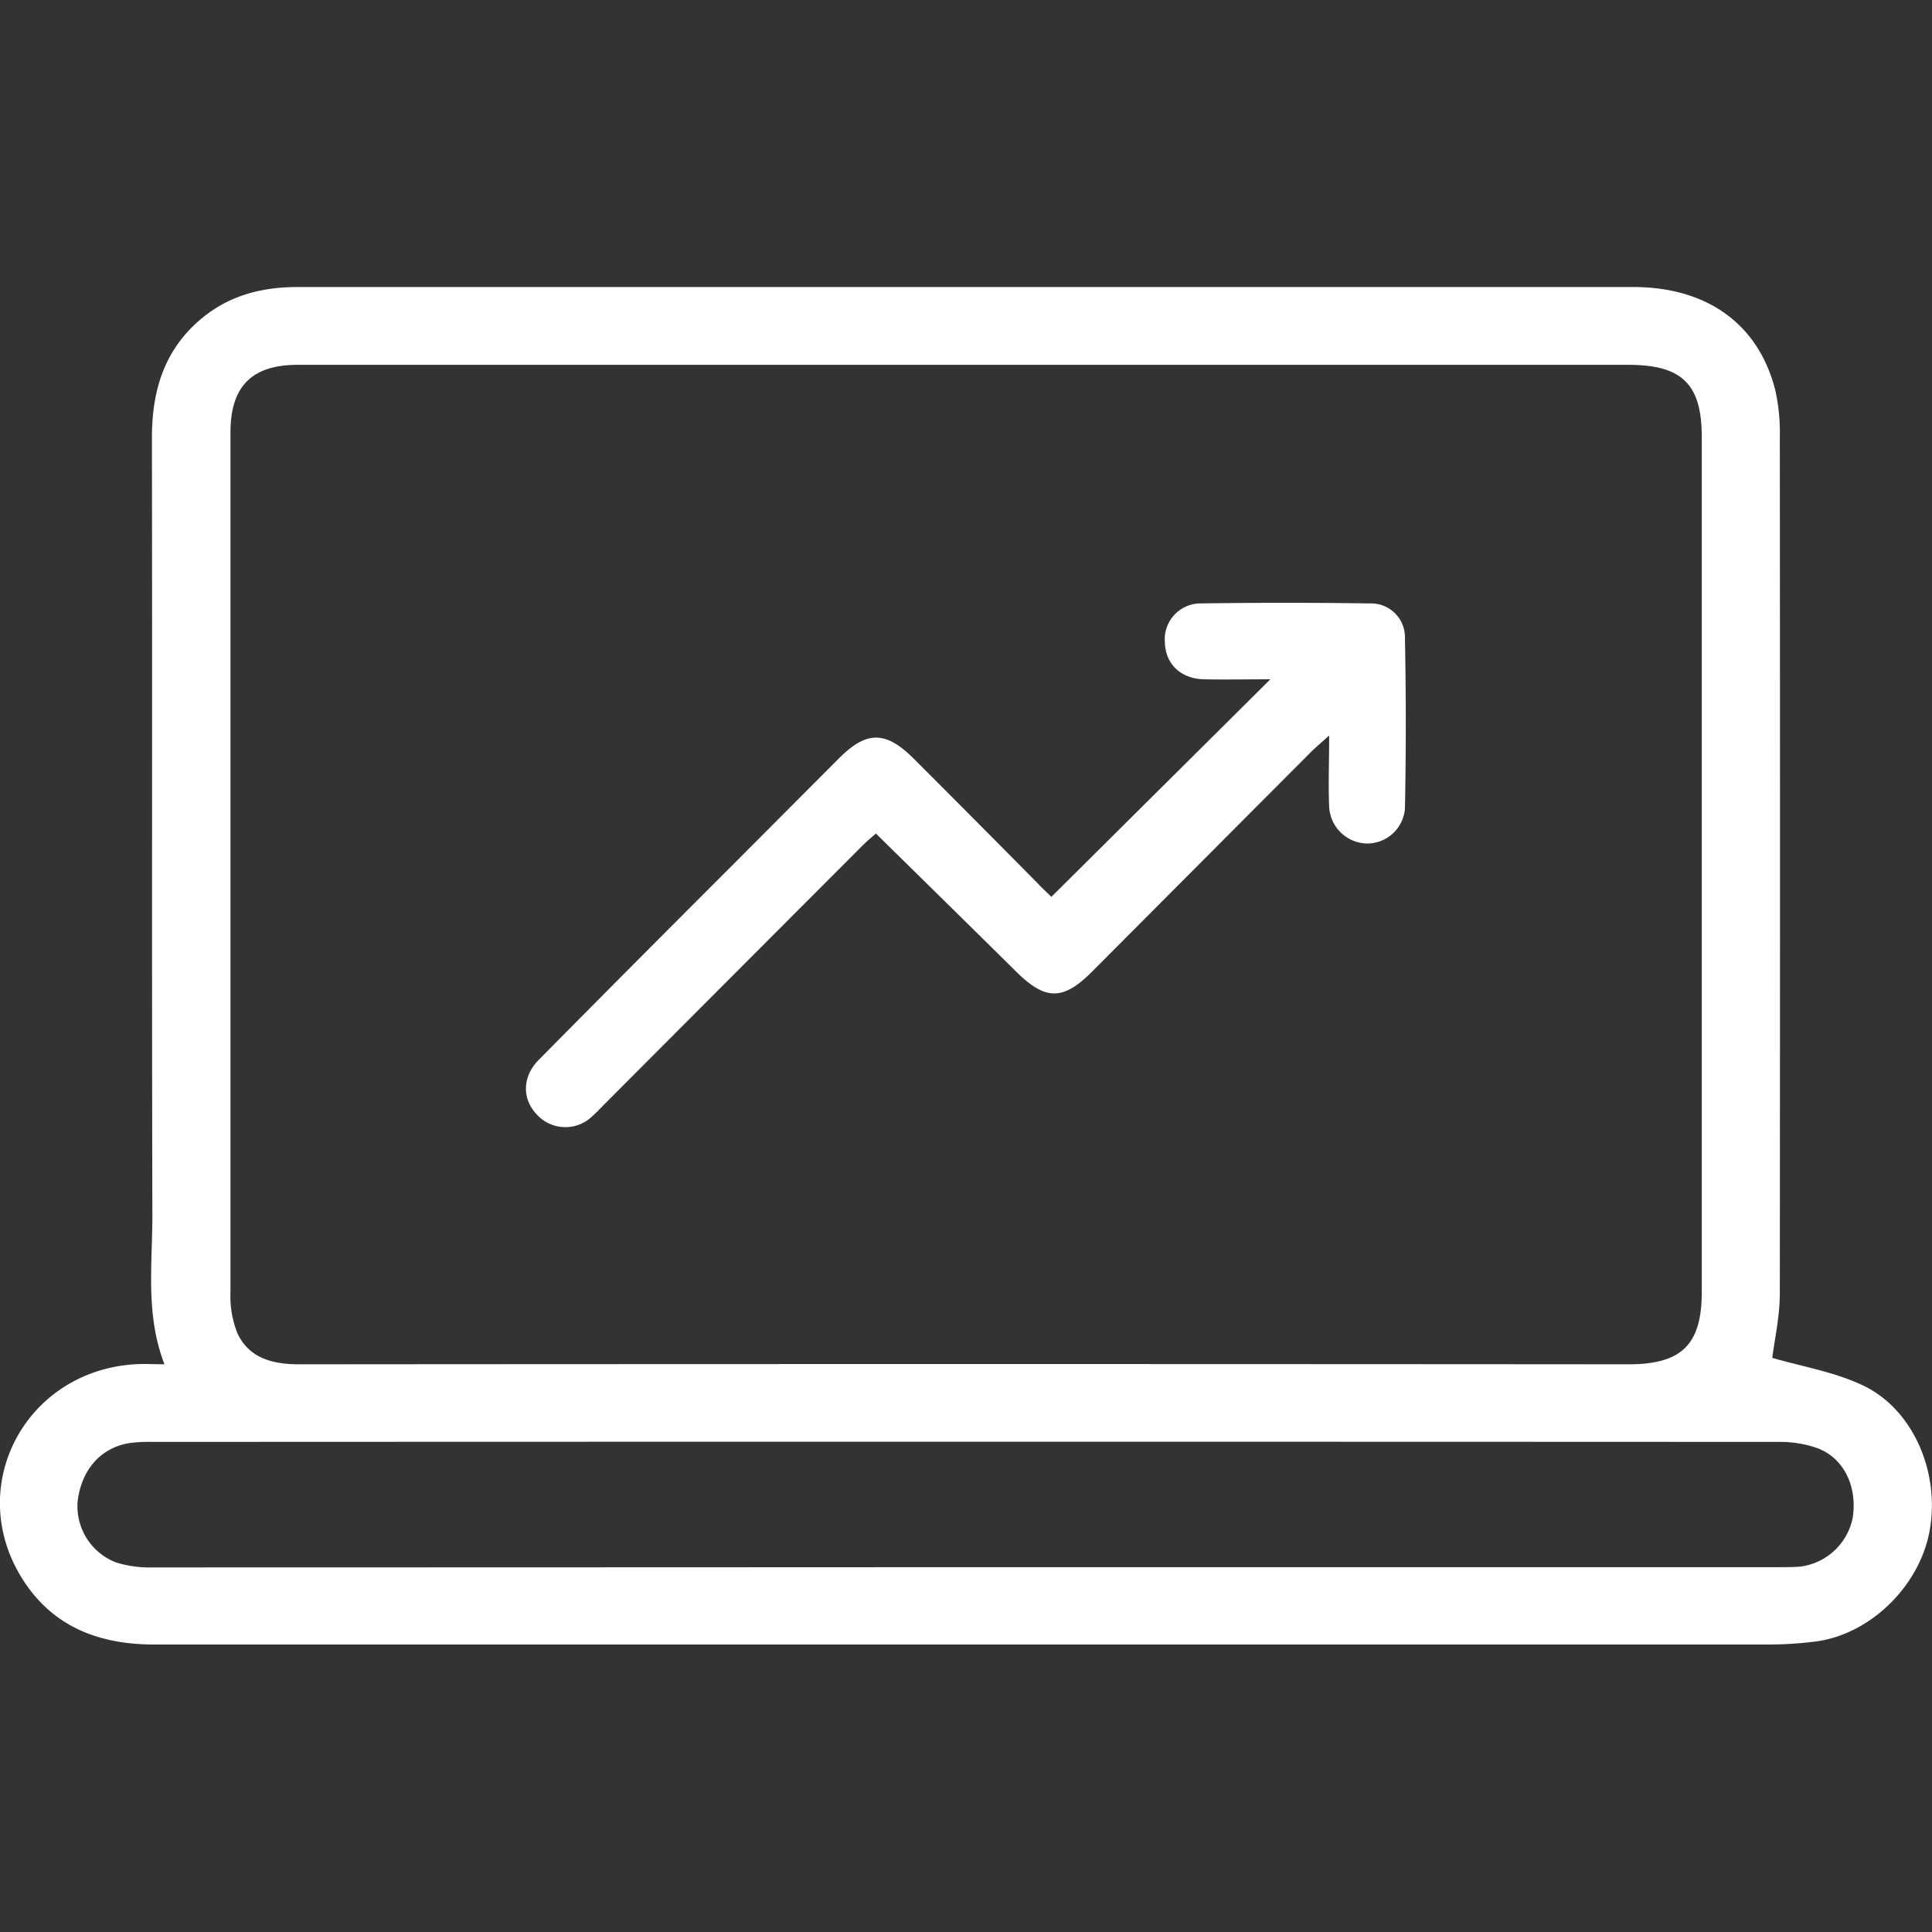
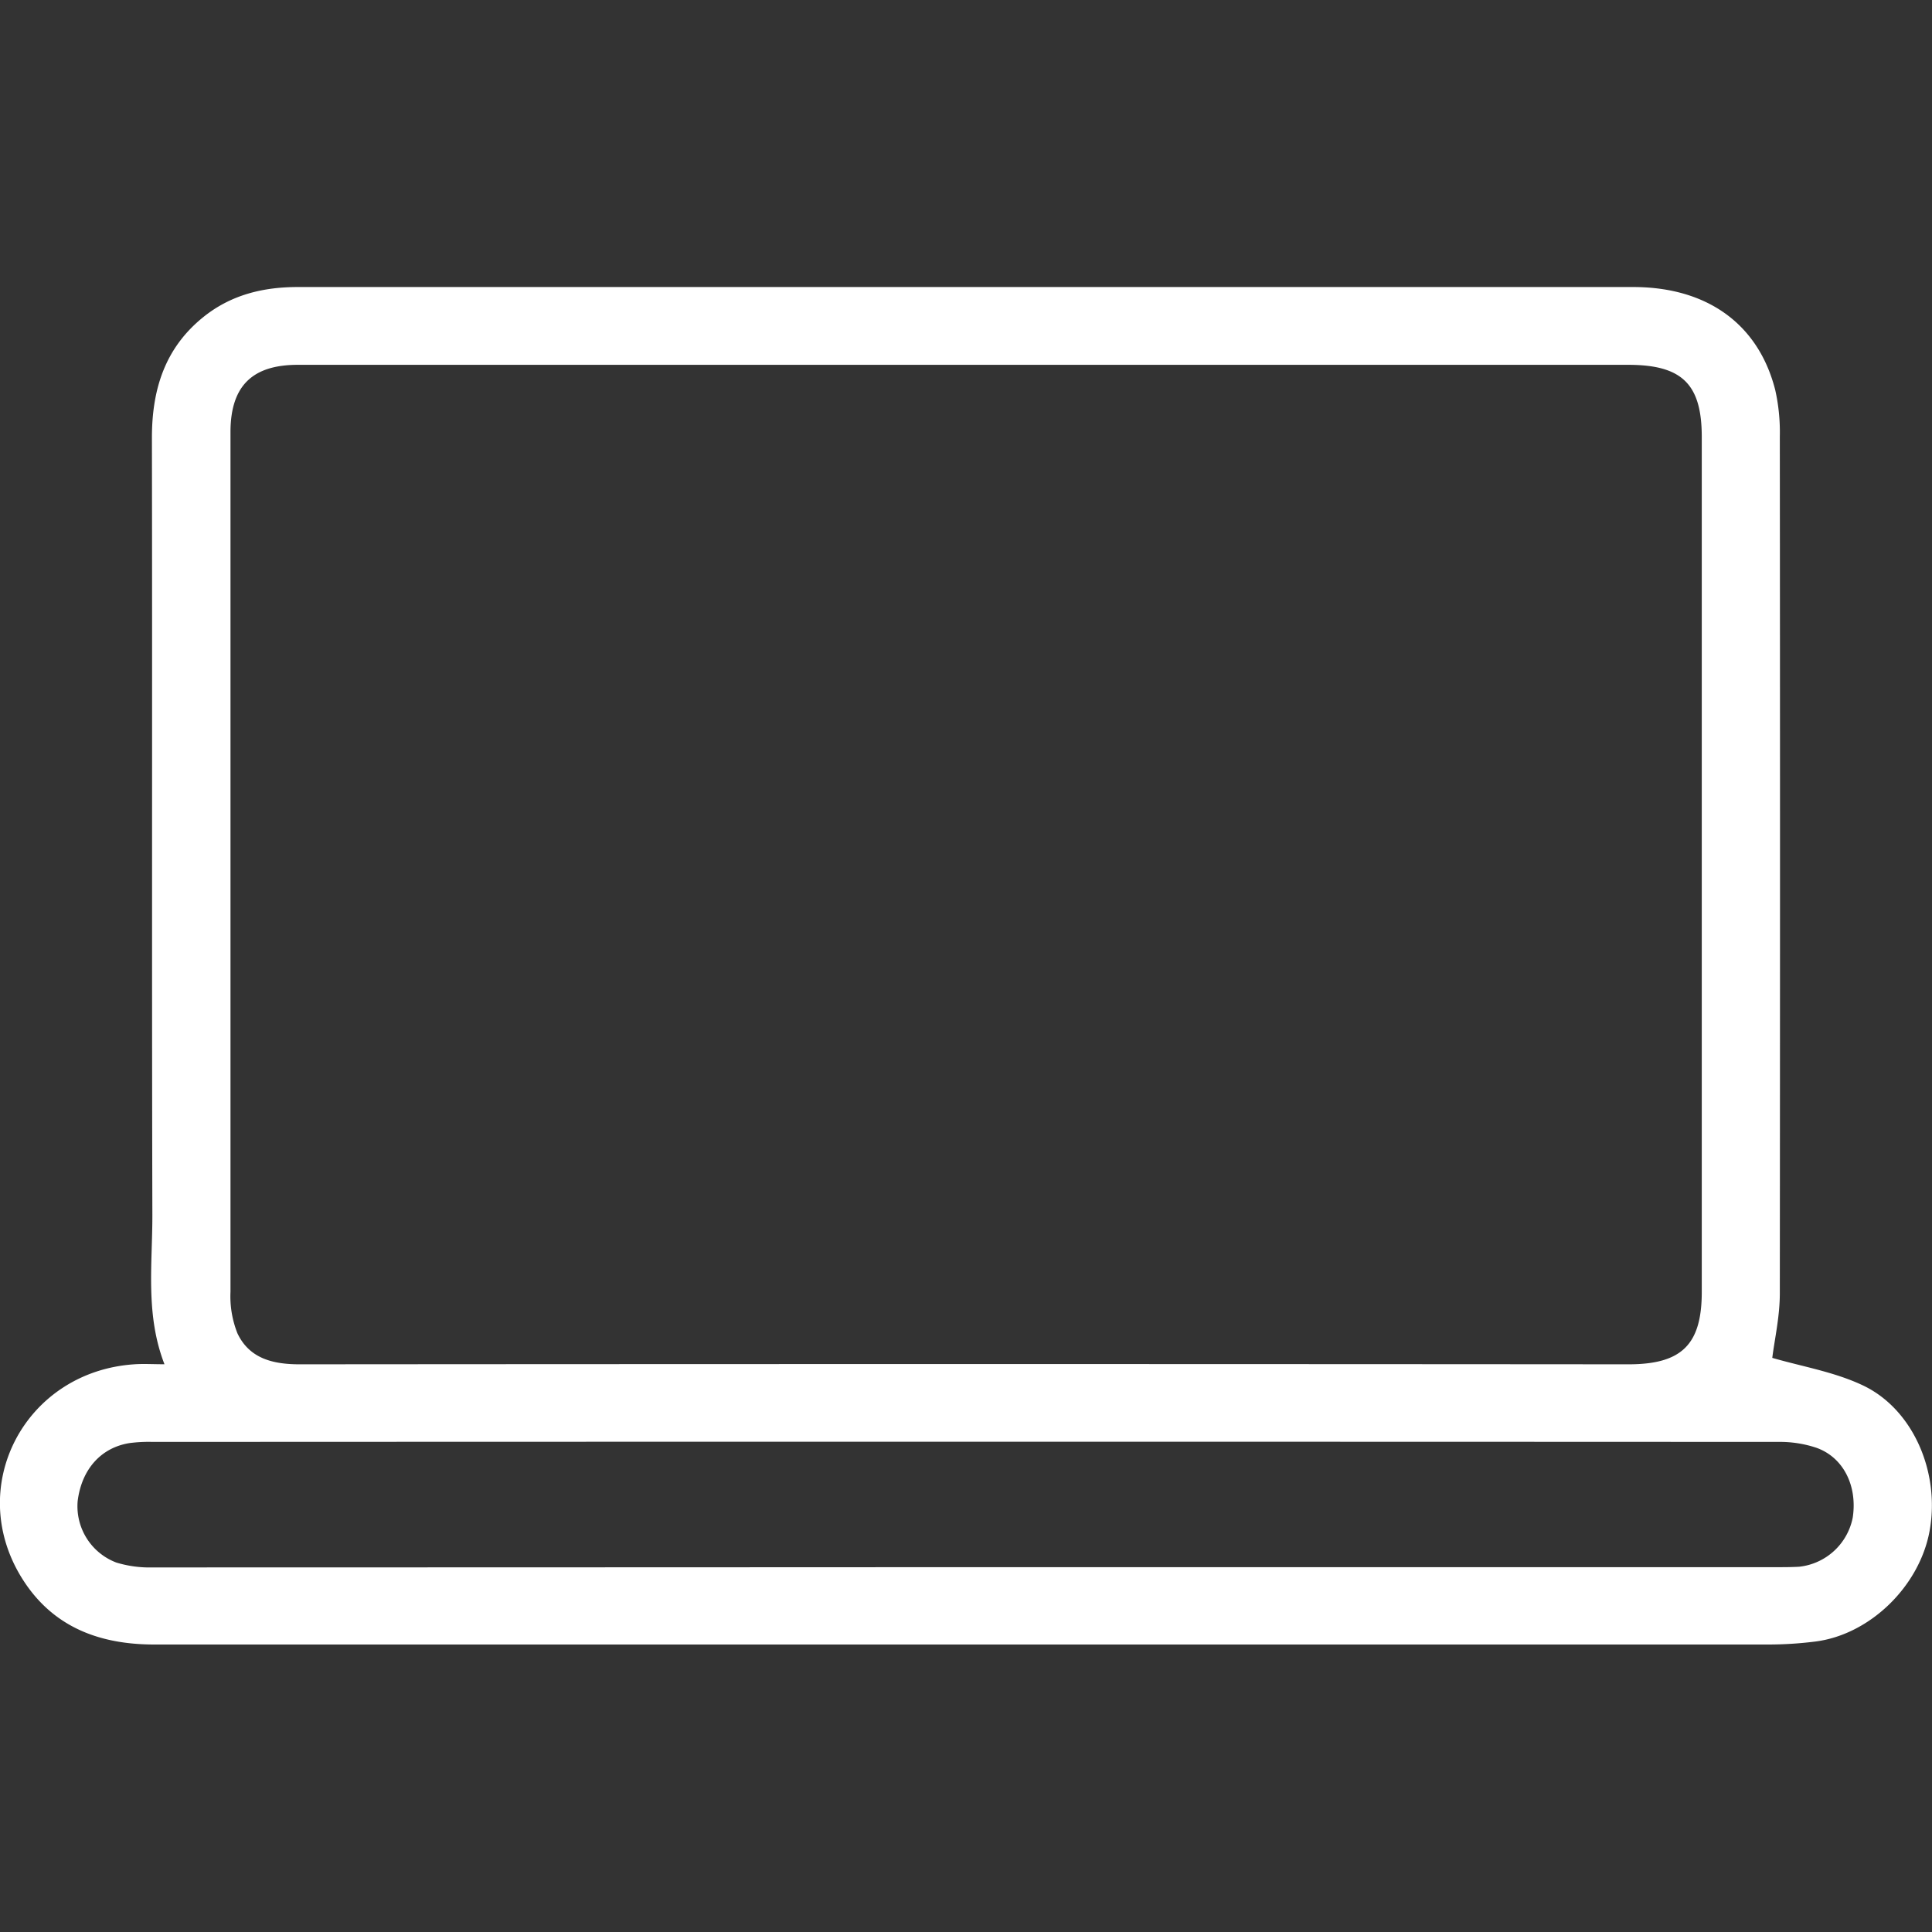
<svg xmlns="http://www.w3.org/2000/svg" id="Layer_1" data-name="Layer 1" viewBox="0 0 300 300">
  <rect x="0" y="0" width="300" height="300" fill="#333333" stroke="none" />
  <defs>
    <style>.cls-1{fill:#fff;}</style>
  </defs>
  <path class="cls-1" d="M275.2,210.85c4.56,1.33,9.58,2.16,14,4.24,7.87,3.68,12.08,13.55,10.43,22.61-1.56,8.62-9.28,16.14-17.77,17.2a58.53,58.53,0,0,1-7.24.46q-125.32,0-250.65,0c-8.53,0-15.74-2.7-20.45-10.12-9.1-14.34.34-32.32,17.43-33.4,1.4-.09,2.81,0,4.59,0-3-7.74-1.86-15.55-1.88-23.24-.1-40.21,0-80.42-.07-120.63,0-7.47,2-13.93,8-18.75,4.28-3.44,9.27-4.66,14.7-4.65,16.67,0,33.34,0,50,0h157.3c11.49,0,19.47,5.75,22.07,16a29.93,29.93,0,0,1,.71,7.2q.06,66.53,0,133.05C276.37,204.47,275.55,208,275.2,210.85Zm-125-154.2H46.24c-7.06,0-10.4,3.28-10.45,10.31,0,6.46,0,12.93,0,19.39q0,57.12,0,114.23a15.54,15.54,0,0,0,1.08,6.46c1.86,3.93,5.53,4.81,9.66,4.81q103.17-.08,206.34,0c8.27,0,11.38-3.06,11.38-11.25V67.86c0-8.22-3.06-11.2-11.39-11.21ZM150,243.35H275.75c1.22,0,2.43,0,3.64-.07a9.52,9.52,0,0,0,8.3-7.62c.75-4.92-1.43-9.37-5.67-10.86a17.85,17.85,0,0,0-5.91-.9q-126.2-.06-252.37,0a23.05,23.05,0,0,0-3.62.18c-4.45.71-7.44,4.07-8.06,9a9.35,9.35,0,0,0,6,9.55,17.75,17.75,0,0,0,5.64.76Q86.87,243.38,150,243.35Z" />
-   <path class="cls-1" d="M163.26,139.26l34-33.78c-3.56,0-6.93.07-10.3,0-3.66-.09-6-2.39-6.08-5.78a5.56,5.56,0,0,1,5.51-6q13.19-.19,26.36,0a5.26,5.26,0,0,1,5.41,5.45q.26,13.18,0,26.36a5.88,5.88,0,0,1-5.87,5.47,6,6,0,0,1-5.9-5.77c-.14-3.39,0-6.8,0-11-1.32,1.2-2.12,1.86-2.85,2.59q-17,17.05-34,34.11c-4.49,4.5-7.22,4.43-11.72,0-7.17-7.1-14.38-14.17-21.81-21.48-.55.49-1.31,1.1-2,1.79q-20.13,20.16-40.24,40.33c-.57.58-1.12,1.17-1.73,1.71A6,6,0,0,1,83.3,173c-2.26-2.41-2.2-5.85.35-8.42q14.91-15.08,29.92-30.07,8.34-8.37,16.69-16.74c4.3-4.31,7.24-4.31,11.59,0q9.65,9.65,19.23,19.34C161.85,137.94,162.66,138.68,163.26,139.26Z" />
</svg>